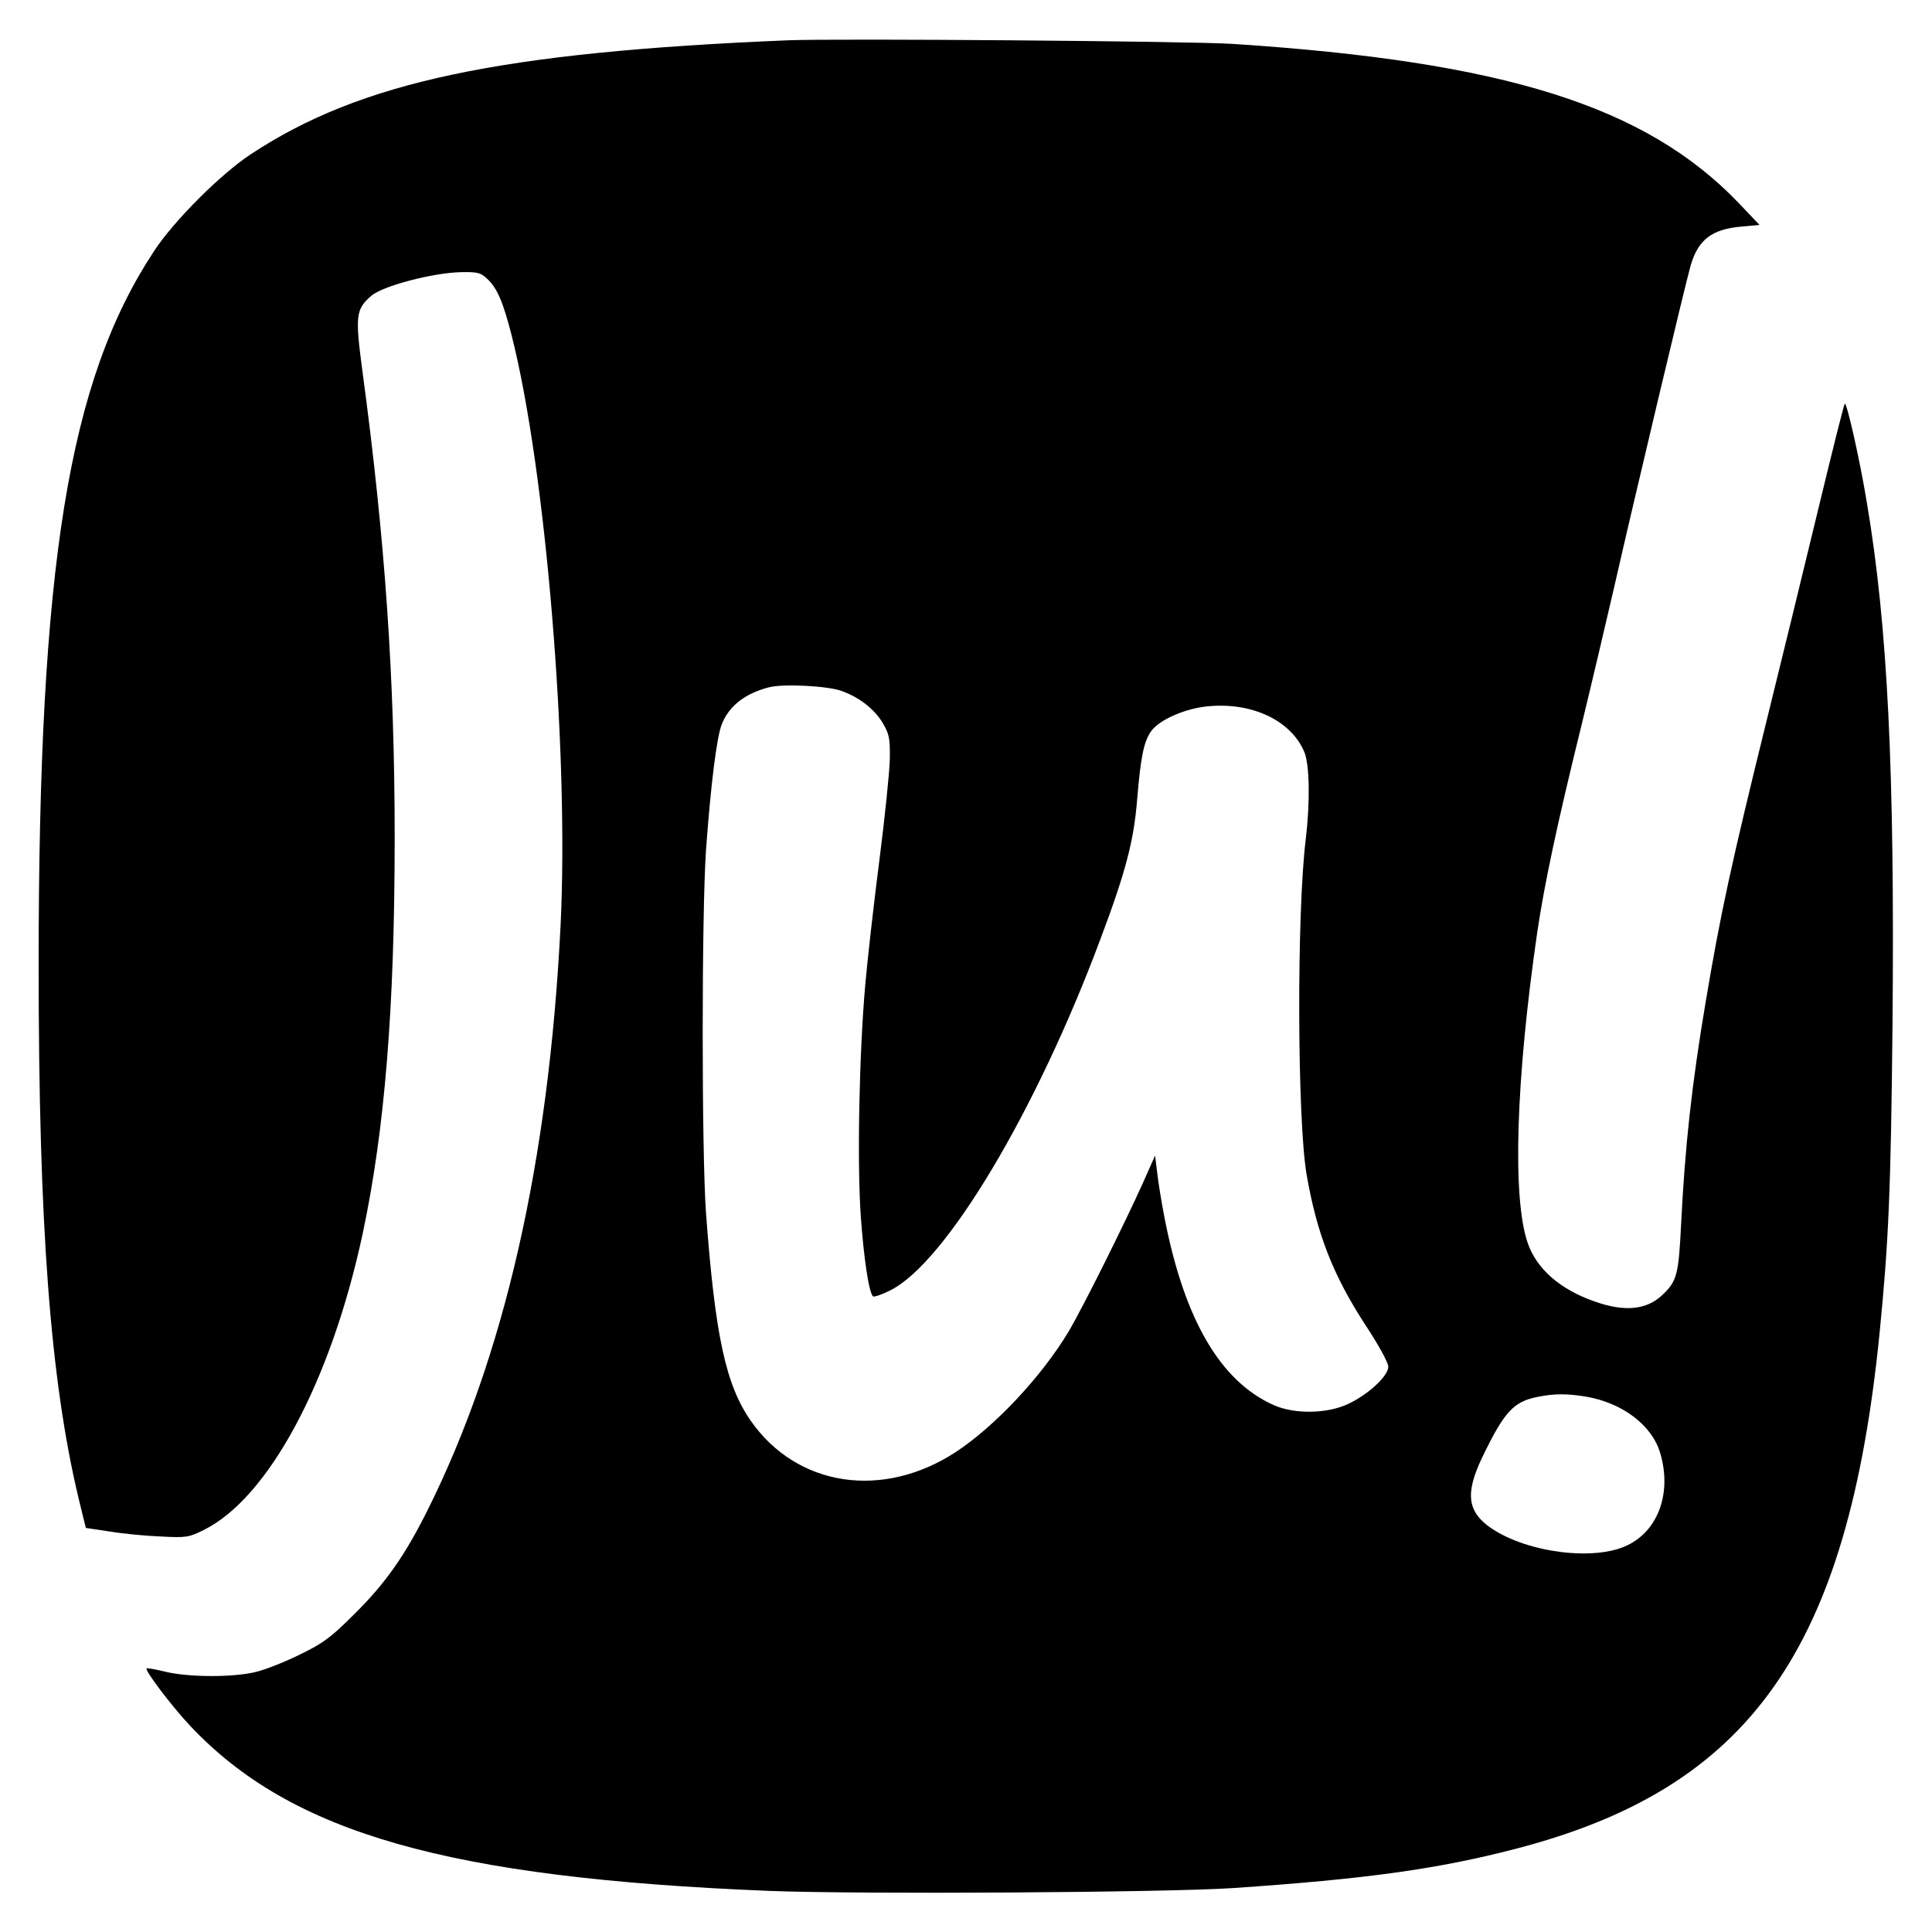
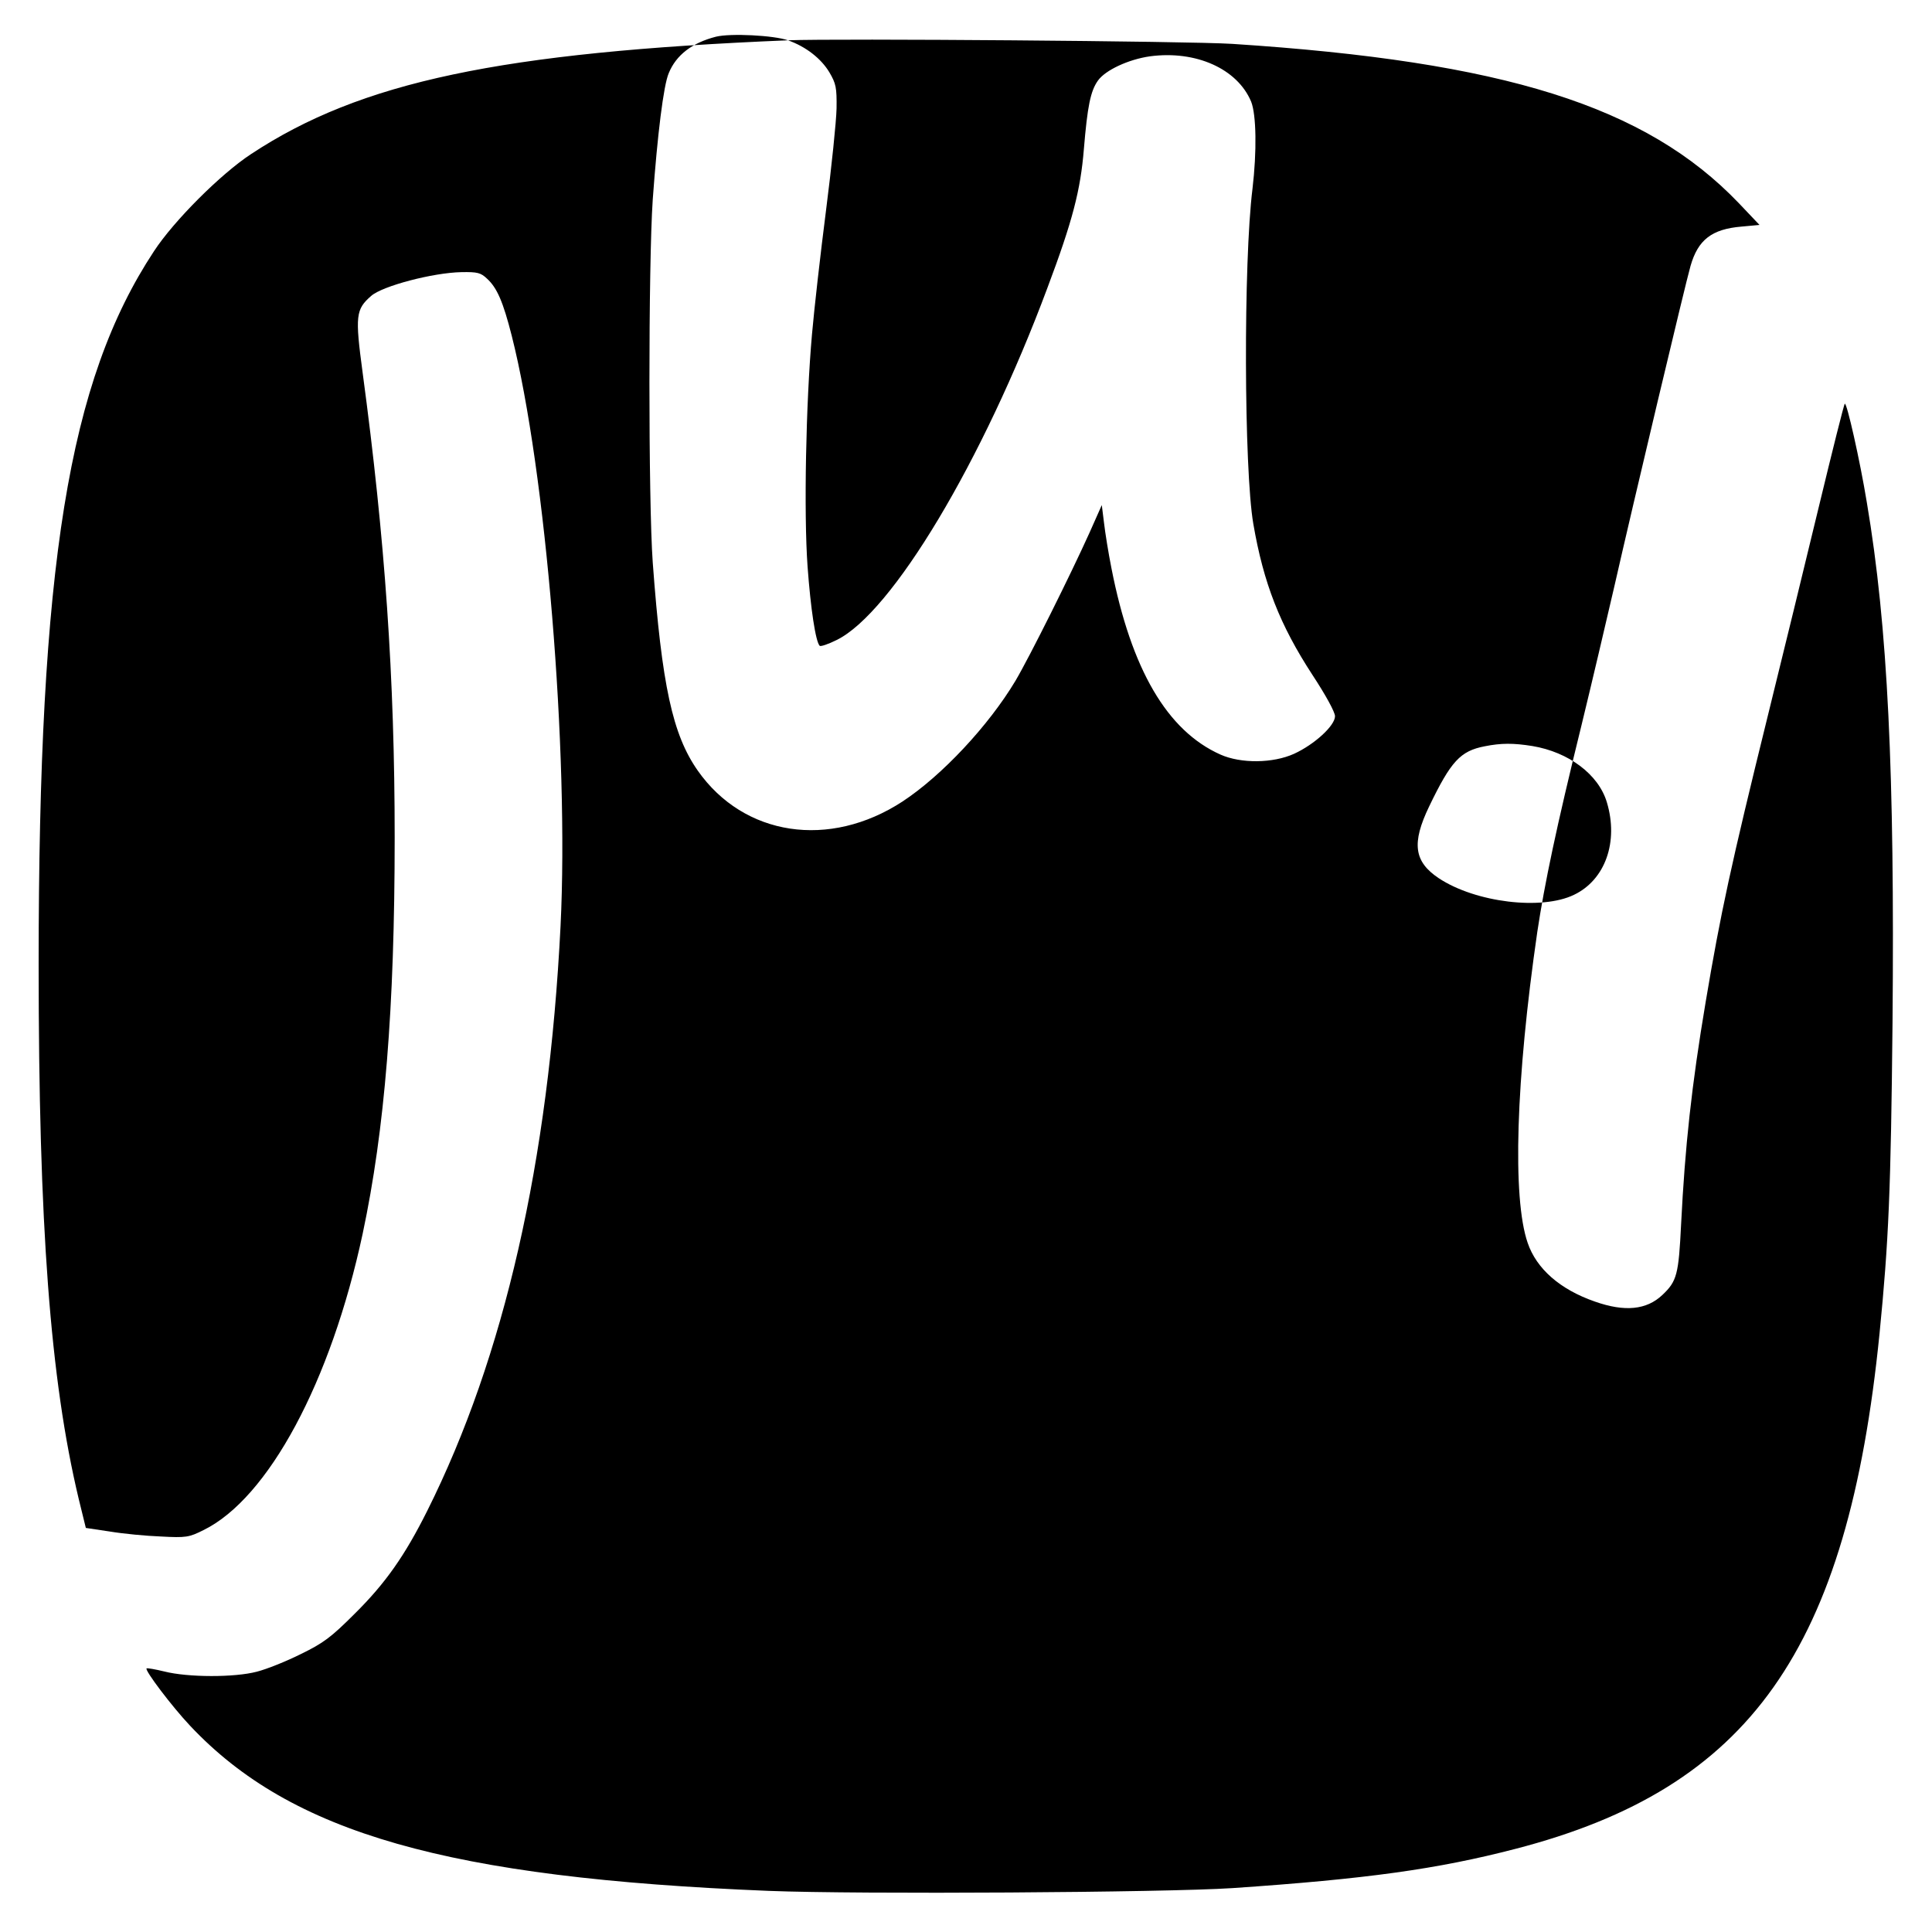
<svg xmlns="http://www.w3.org/2000/svg" version="1.0" width="700pt" height="700pt" viewBox="0 0 700 700" preserveAspectRatio="xMidYMid meet">
  <g transform="translate(0,700) scale(0.1,-0.1)" fill="#000000" stroke="none">
-     <path d="M2855 6854 c-1040 -43 -1548 -150 -1945 -412 -110 -72 -280 -242 -352 -352 -310 -470 -418 -1137 -418 -2585 0 -946 42 -1503 145 -1935 l26 -106 87 -13 c48 -8 131 -16 185 -18 91 -5 102 -3 154 23 235 115 462 537 577 1074 80 376 116 816 116 1435 0 581 -35 1082 -116 1684 -28 208 -25 230 31 279 41 36 224 84 327 86 58 1 70 -2 93 -24 36 -33 58 -84 89 -206 124 -489 208 -1511 177 -2139 -43 -856 -204 -1561 -483 -2119 -81 -162 -151 -262 -262 -372 -87 -87 -114 -107 -196 -147 -52 -26 -124 -55 -160 -64 -80 -21 -249 -21 -335 1 -33 8 -62 13 -64 11 -7 -7 92 -138 158 -208 366 -389 934 -551 2096 -598 329 -13 1437 -6 1680 10 486 33 744 69 1025 142 851 220 1205 721 1320 1868 33 334 41 516 47 1126 8 907 -17 1434 -93 1884 -25 153 -73 365 -80 358 -3 -2 -45 -170 -94 -373 -49 -203 -132 -544 -185 -758 -134 -543 -171 -715 -225 -1036 -51 -303 -75 -525 -89 -805 -9 -183 -15 -207 -68 -257 -57 -54 -136 -62 -244 -24 -127 44 -212 119 -244 213 -56 162 -43 590 35 1127 26 173 69 379 160 748 38 156 91 382 119 503 69 304 258 1099 276 1161 27 95 77 134 185 143 l65 6 -75 79 c-337 352 -849 513 -1835 577 -157 10 -1429 20 -1610 13z m193 -2357 c65 -23 120 -66 150 -116 24 -41 27 -55 26 -131 -1 -47 -18 -212 -38 -368 -20 -156 -43 -358 -51 -450 -22 -248 -30 -648 -16 -842 11 -151 29 -272 44 -287 4 -3 31 6 61 21 201 98 530 648 764 1276 91 242 120 354 132 502 13 156 24 211 51 249 27 38 111 77 189 88 166 22 316 -45 366 -164 19 -47 21 -181 5 -316 -33 -264 -31 -1016 3 -1214 37 -215 96 -366 214 -547 48 -73 82 -135 82 -150 0 -34 -74 -102 -148 -136 -77 -35 -193 -36 -267 -3 -193 86 -323 308 -395 675 -11 55 -23 130 -27 165 l-8 64 -44 -99 c-68 -151 -217 -450 -269 -538 -97 -162 -266 -343 -409 -437 -265 -173 -575 -126 -742 112 -91 130 -130 307 -163 754 -16 221 -16 1081 0 1315 17 235 39 414 58 458 27 66 85 110 171 132 53 13 209 5 261 -13z m2697 -2557 c132 -22 240 -103 270 -204 43 -143 -6 -281 -119 -335 -117 -57 -357 -28 -490 60 -90 60 -99 127 -35 260 79 164 113 201 201 218 60 12 104 12 173 1z" />
+     <path d="M2855 6854 c-1040 -43 -1548 -150 -1945 -412 -110 -72 -280 -242 -352 -352 -310 -470 -418 -1137 -418 -2585 0 -946 42 -1503 145 -1935 l26 -106 87 -13 c48 -8 131 -16 185 -18 91 -5 102 -3 154 23 235 115 462 537 577 1074 80 376 116 816 116 1435 0 581 -35 1082 -116 1684 -28 208 -25 230 31 279 41 36 224 84 327 86 58 1 70 -2 93 -24 36 -33 58 -84 89 -206 124 -489 208 -1511 177 -2139 -43 -856 -204 -1561 -483 -2119 -81 -162 -151 -262 -262 -372 -87 -87 -114 -107 -196 -147 -52 -26 -124 -55 -160 -64 -80 -21 -249 -21 -335 1 -33 8 -62 13 -64 11 -7 -7 92 -138 158 -208 366 -389 934 -551 2096 -598 329 -13 1437 -6 1680 10 486 33 744 69 1025 142 851 220 1205 721 1320 1868 33 334 41 516 47 1126 8 907 -17 1434 -93 1884 -25 153 -73 365 -80 358 -3 -2 -45 -170 -94 -373 -49 -203 -132 -544 -185 -758 -134 -543 -171 -715 -225 -1036 -51 -303 -75 -525 -89 -805 -9 -183 -15 -207 -68 -257 -57 -54 -136 -62 -244 -24 -127 44 -212 119 -244 213 -56 162 -43 590 35 1127 26 173 69 379 160 748 38 156 91 382 119 503 69 304 258 1099 276 1161 27 95 77 134 185 143 l65 6 -75 79 c-337 352 -849 513 -1835 577 -157 10 -1429 20 -1610 13z c65 -23 120 -66 150 -116 24 -41 27 -55 26 -131 -1 -47 -18 -212 -38 -368 -20 -156 -43 -358 -51 -450 -22 -248 -30 -648 -16 -842 11 -151 29 -272 44 -287 4 -3 31 6 61 21 201 98 530 648 764 1276 91 242 120 354 132 502 13 156 24 211 51 249 27 38 111 77 189 88 166 22 316 -45 366 -164 19 -47 21 -181 5 -316 -33 -264 -31 -1016 3 -1214 37 -215 96 -366 214 -547 48 -73 82 -135 82 -150 0 -34 -74 -102 -148 -136 -77 -35 -193 -36 -267 -3 -193 86 -323 308 -395 675 -11 55 -23 130 -27 165 l-8 64 -44 -99 c-68 -151 -217 -450 -269 -538 -97 -162 -266 -343 -409 -437 -265 -173 -575 -126 -742 112 -91 130 -130 307 -163 754 -16 221 -16 1081 0 1315 17 235 39 414 58 458 27 66 85 110 171 132 53 13 209 5 261 -13z m2697 -2557 c132 -22 240 -103 270 -204 43 -143 -6 -281 -119 -335 -117 -57 -357 -28 -490 60 -90 60 -99 127 -35 260 79 164 113 201 201 218 60 12 104 12 173 1z" />
  </g>
</svg>